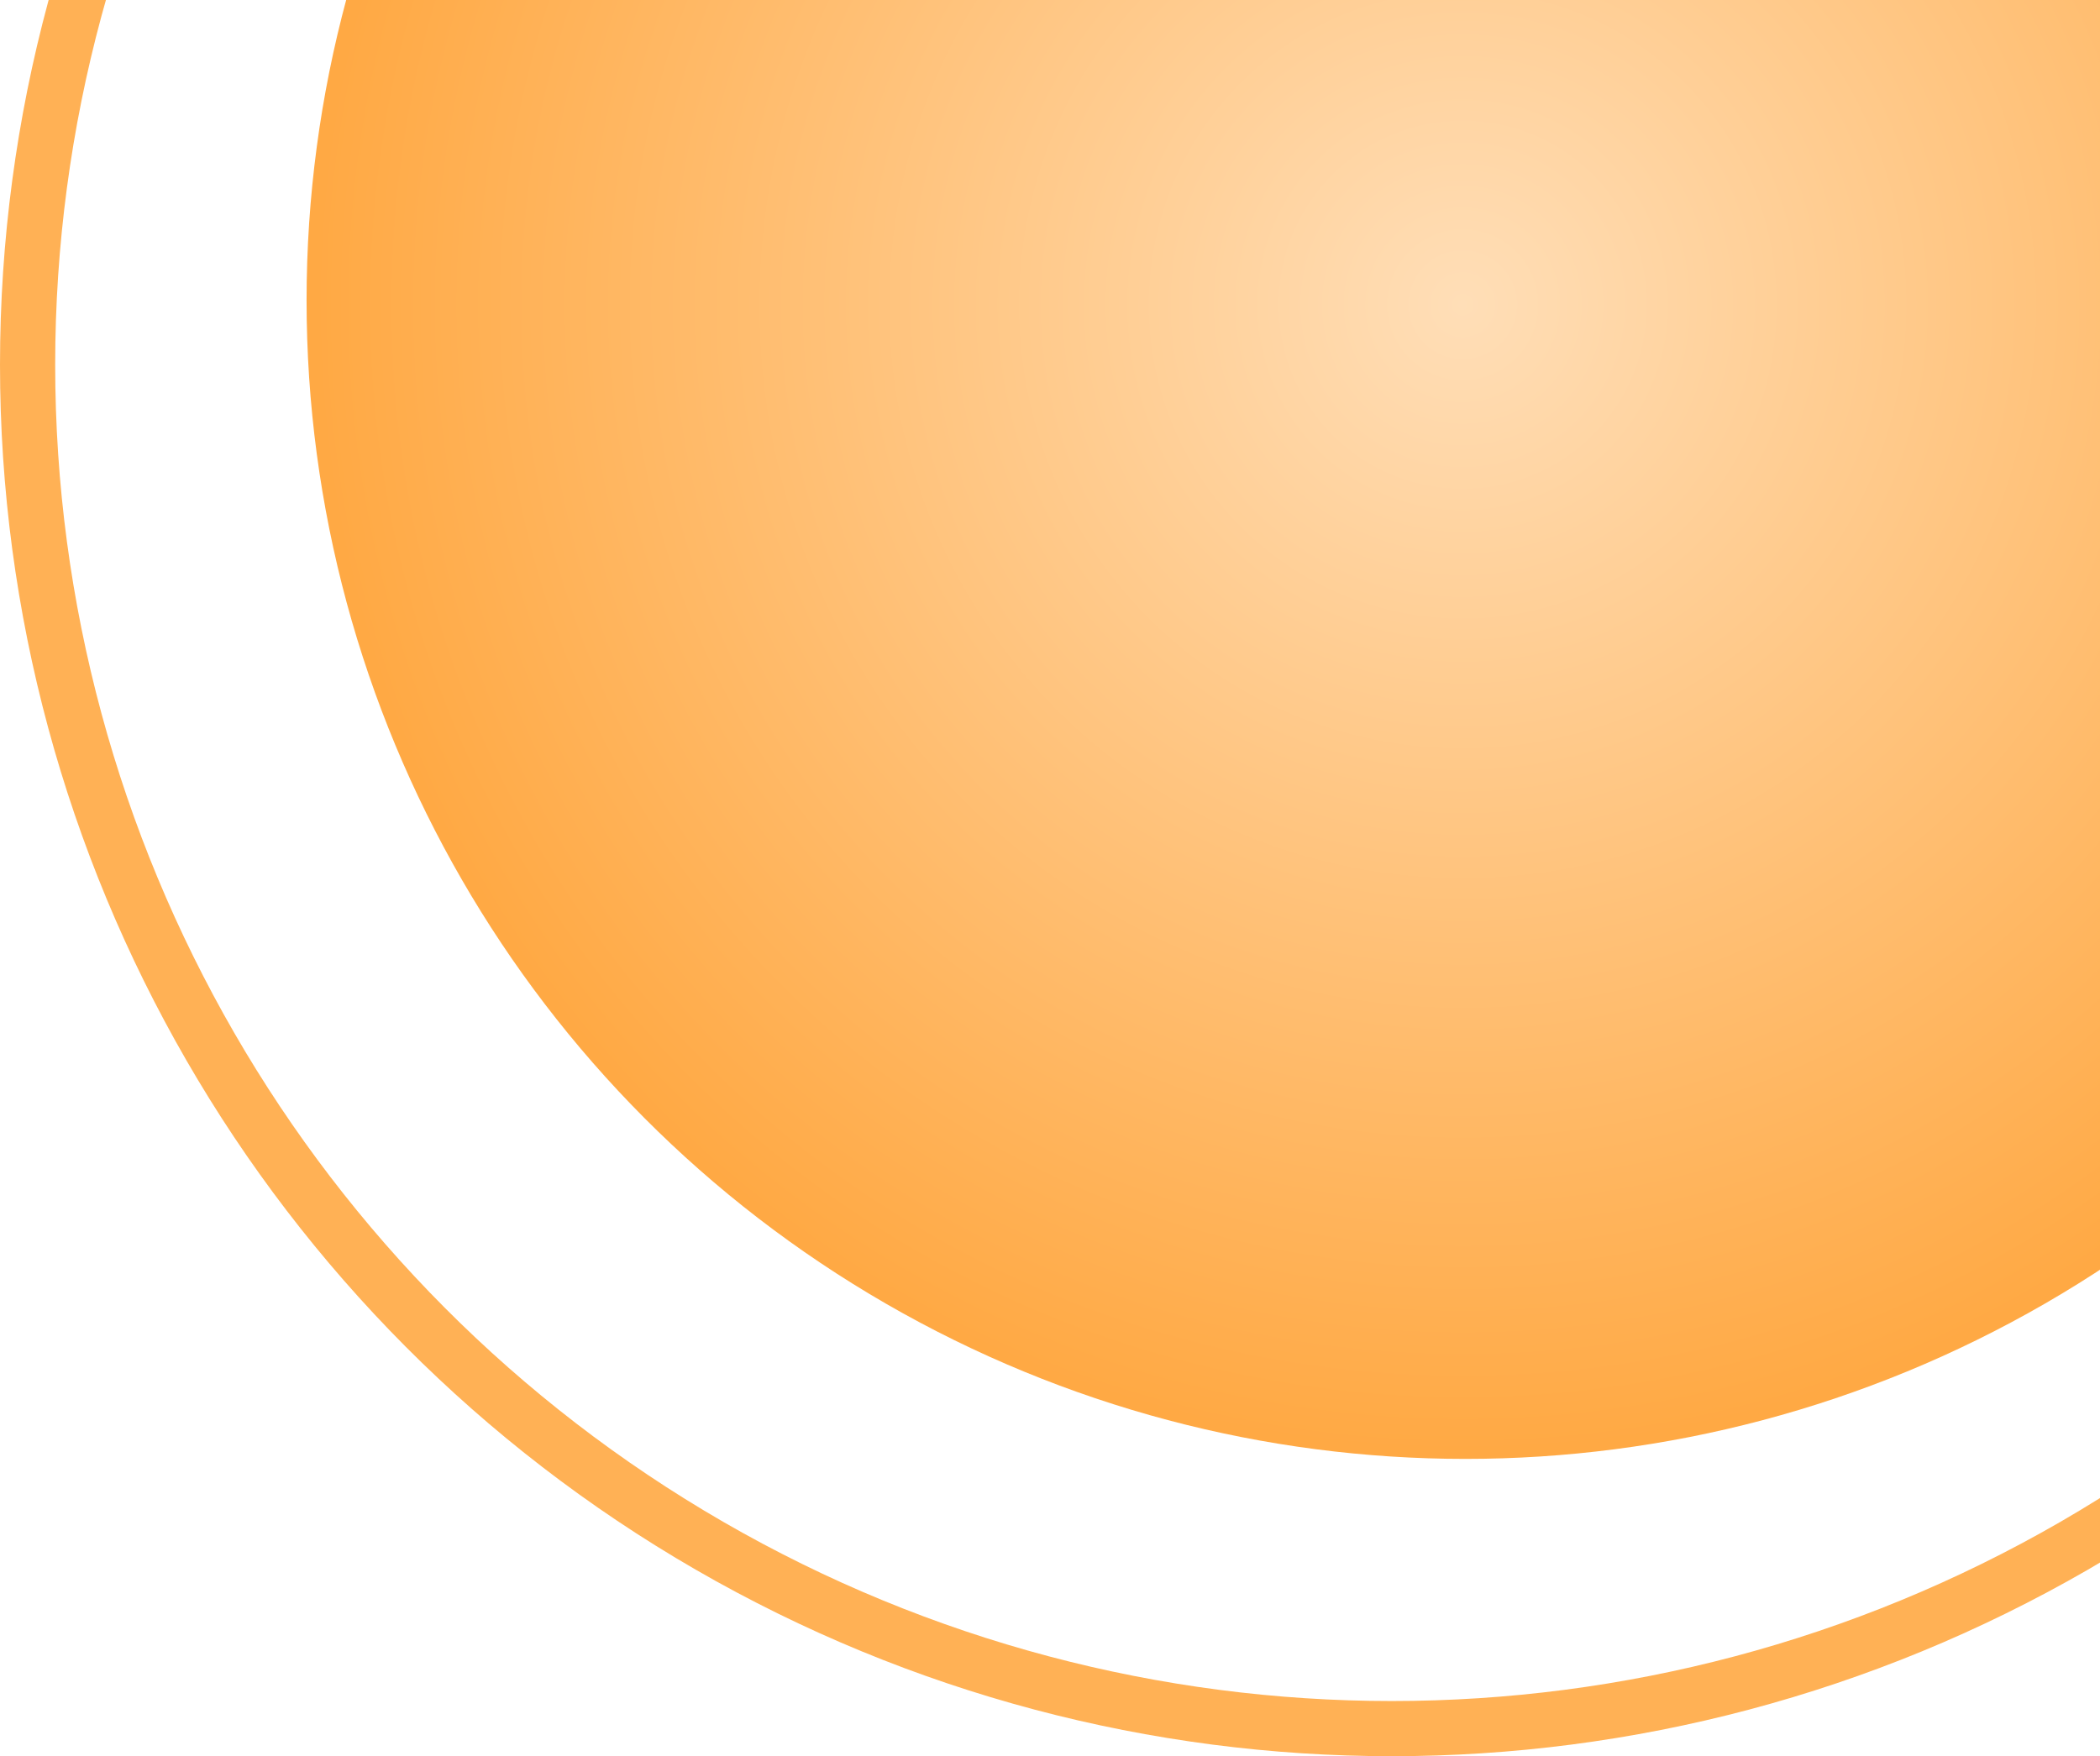
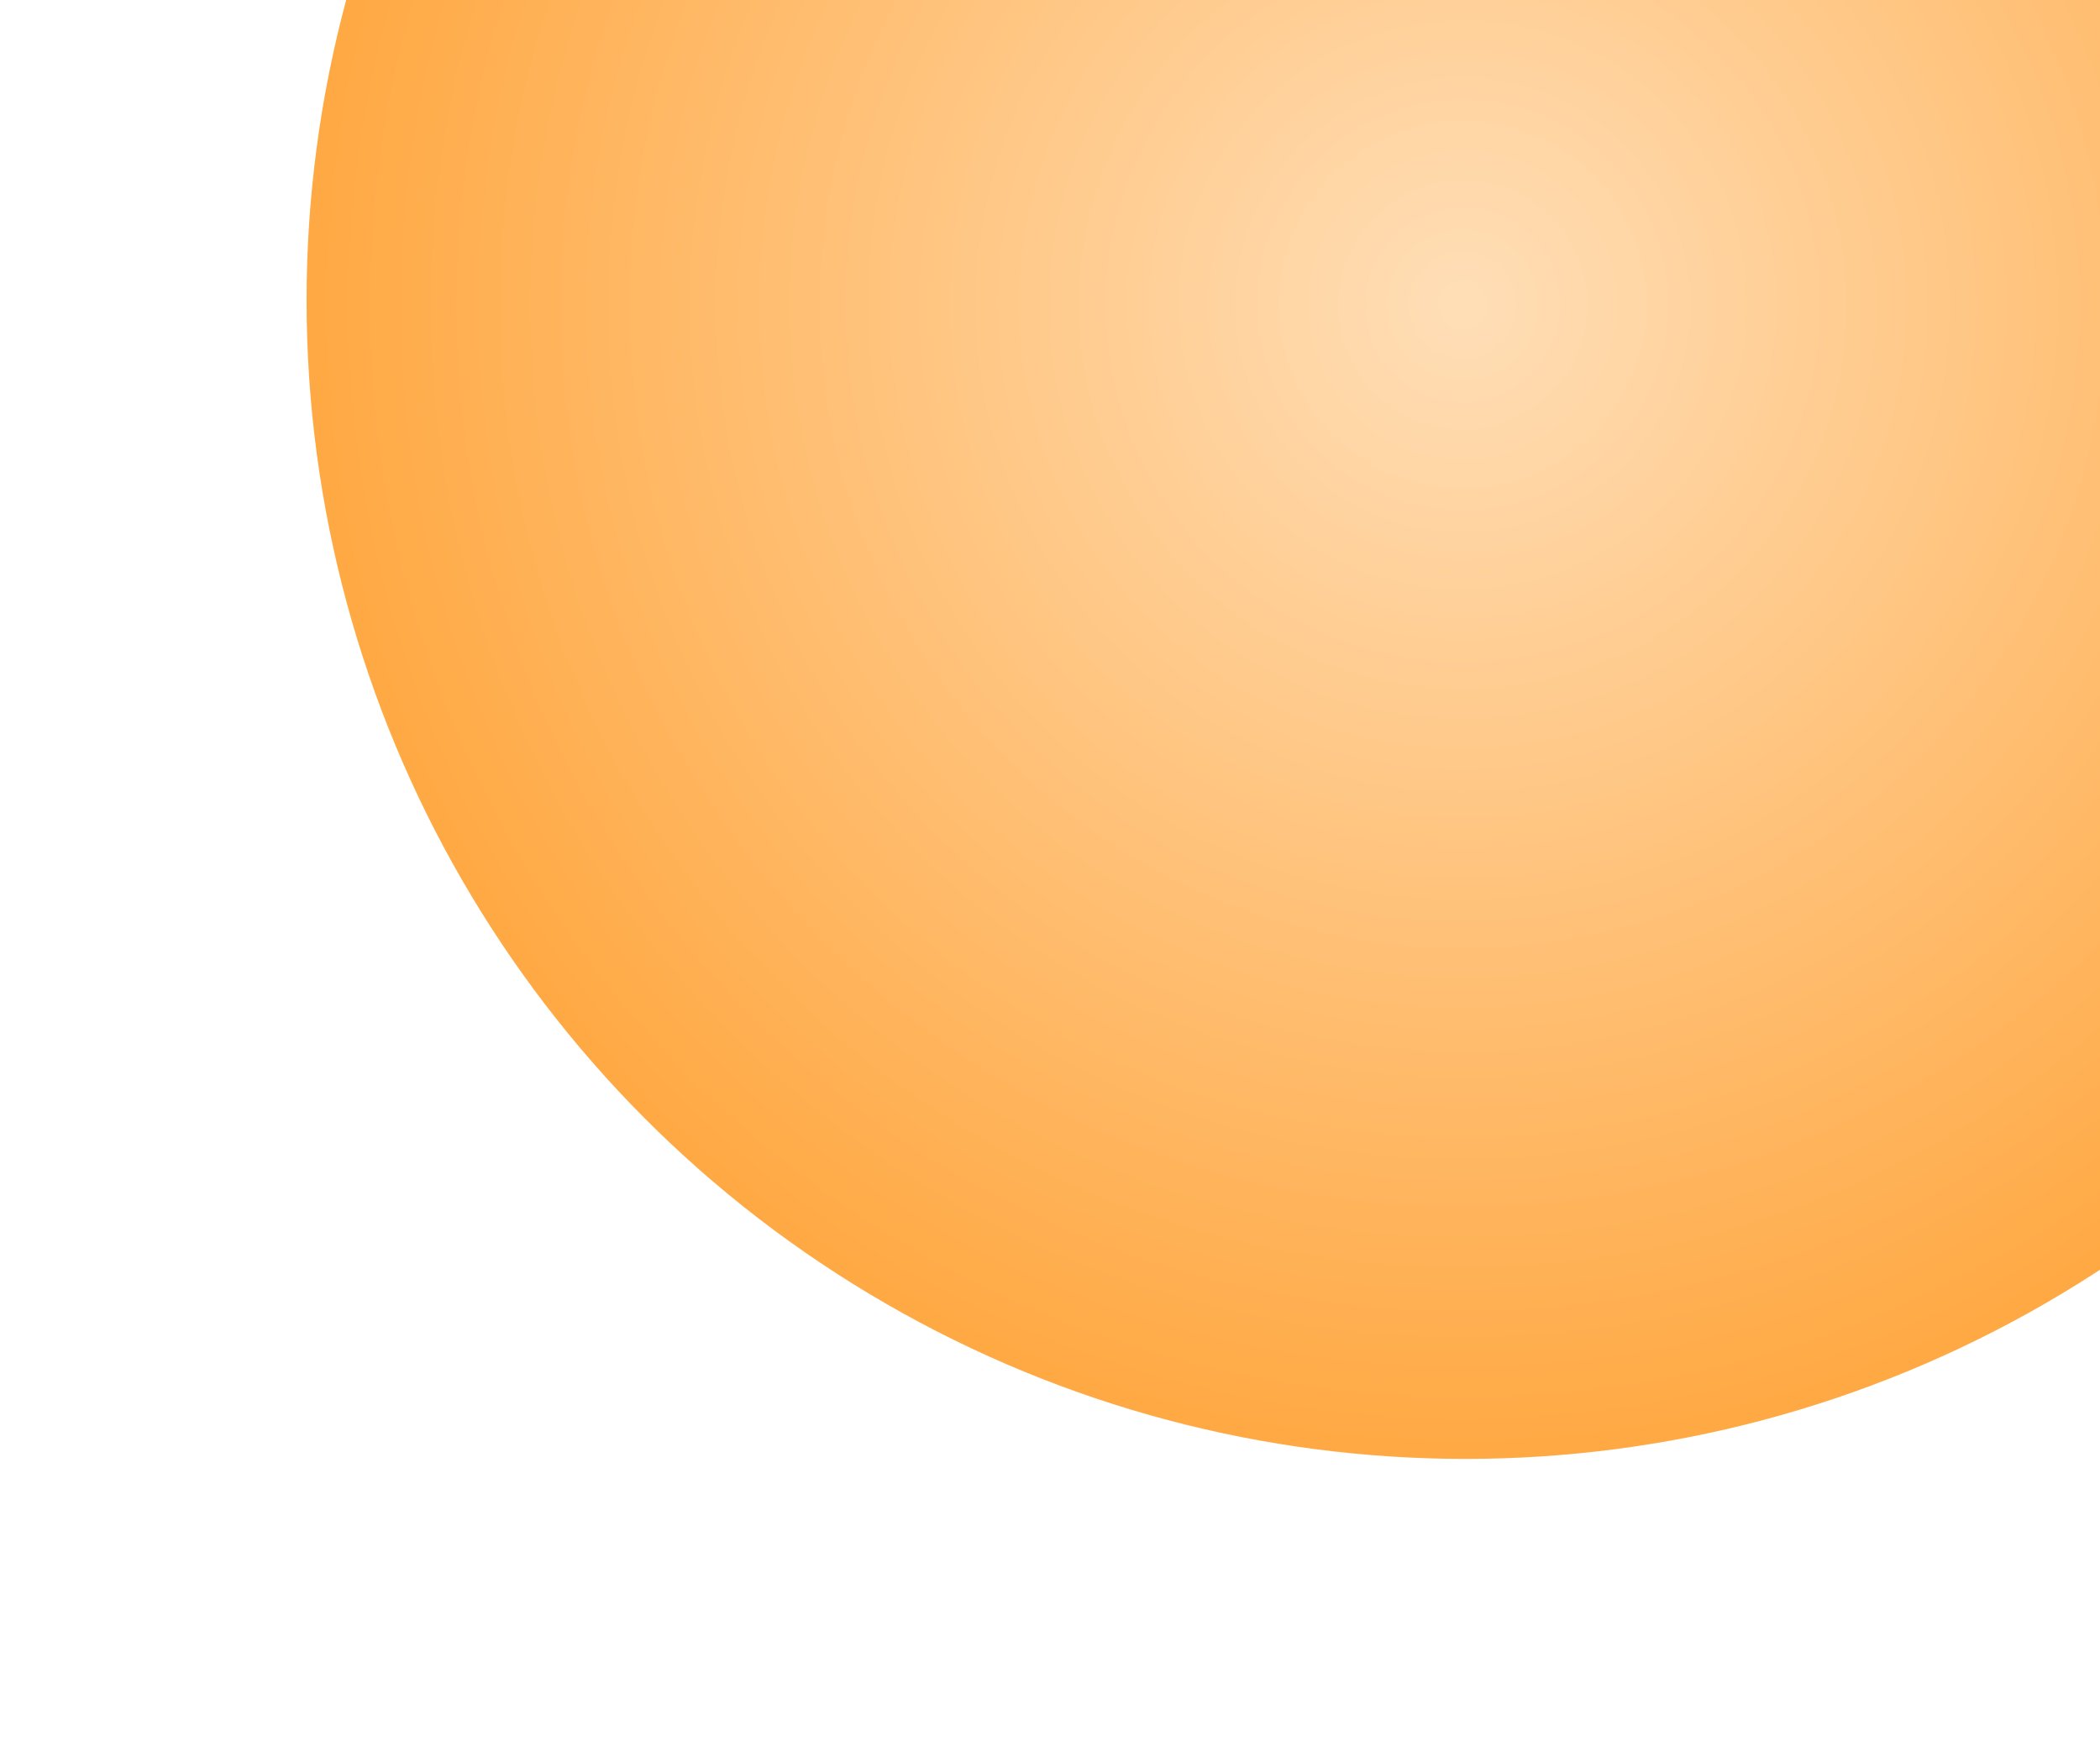
<svg xmlns="http://www.w3.org/2000/svg" width="685" height="573" viewBox="0 0 685 573" fill="none">
  <circle cx="478" cy="98" r="378" fill="url(#paint0_radial)" />
-   <circle cx="454" cy="119" r="445" stroke="#FFB155" stroke-width="18" />
  <defs>
    <radialGradient id="paint0_radial" cx="0" cy="0" r="1" gradientUnits="userSpaceOnUse" gradientTransform="translate(478 98) rotate(90) scale(378)">
      <stop stop-color="#FFDEB7" />
      <stop offset="1" stop-color="#FFA944" />
    </radialGradient>
  </defs>
</svg>